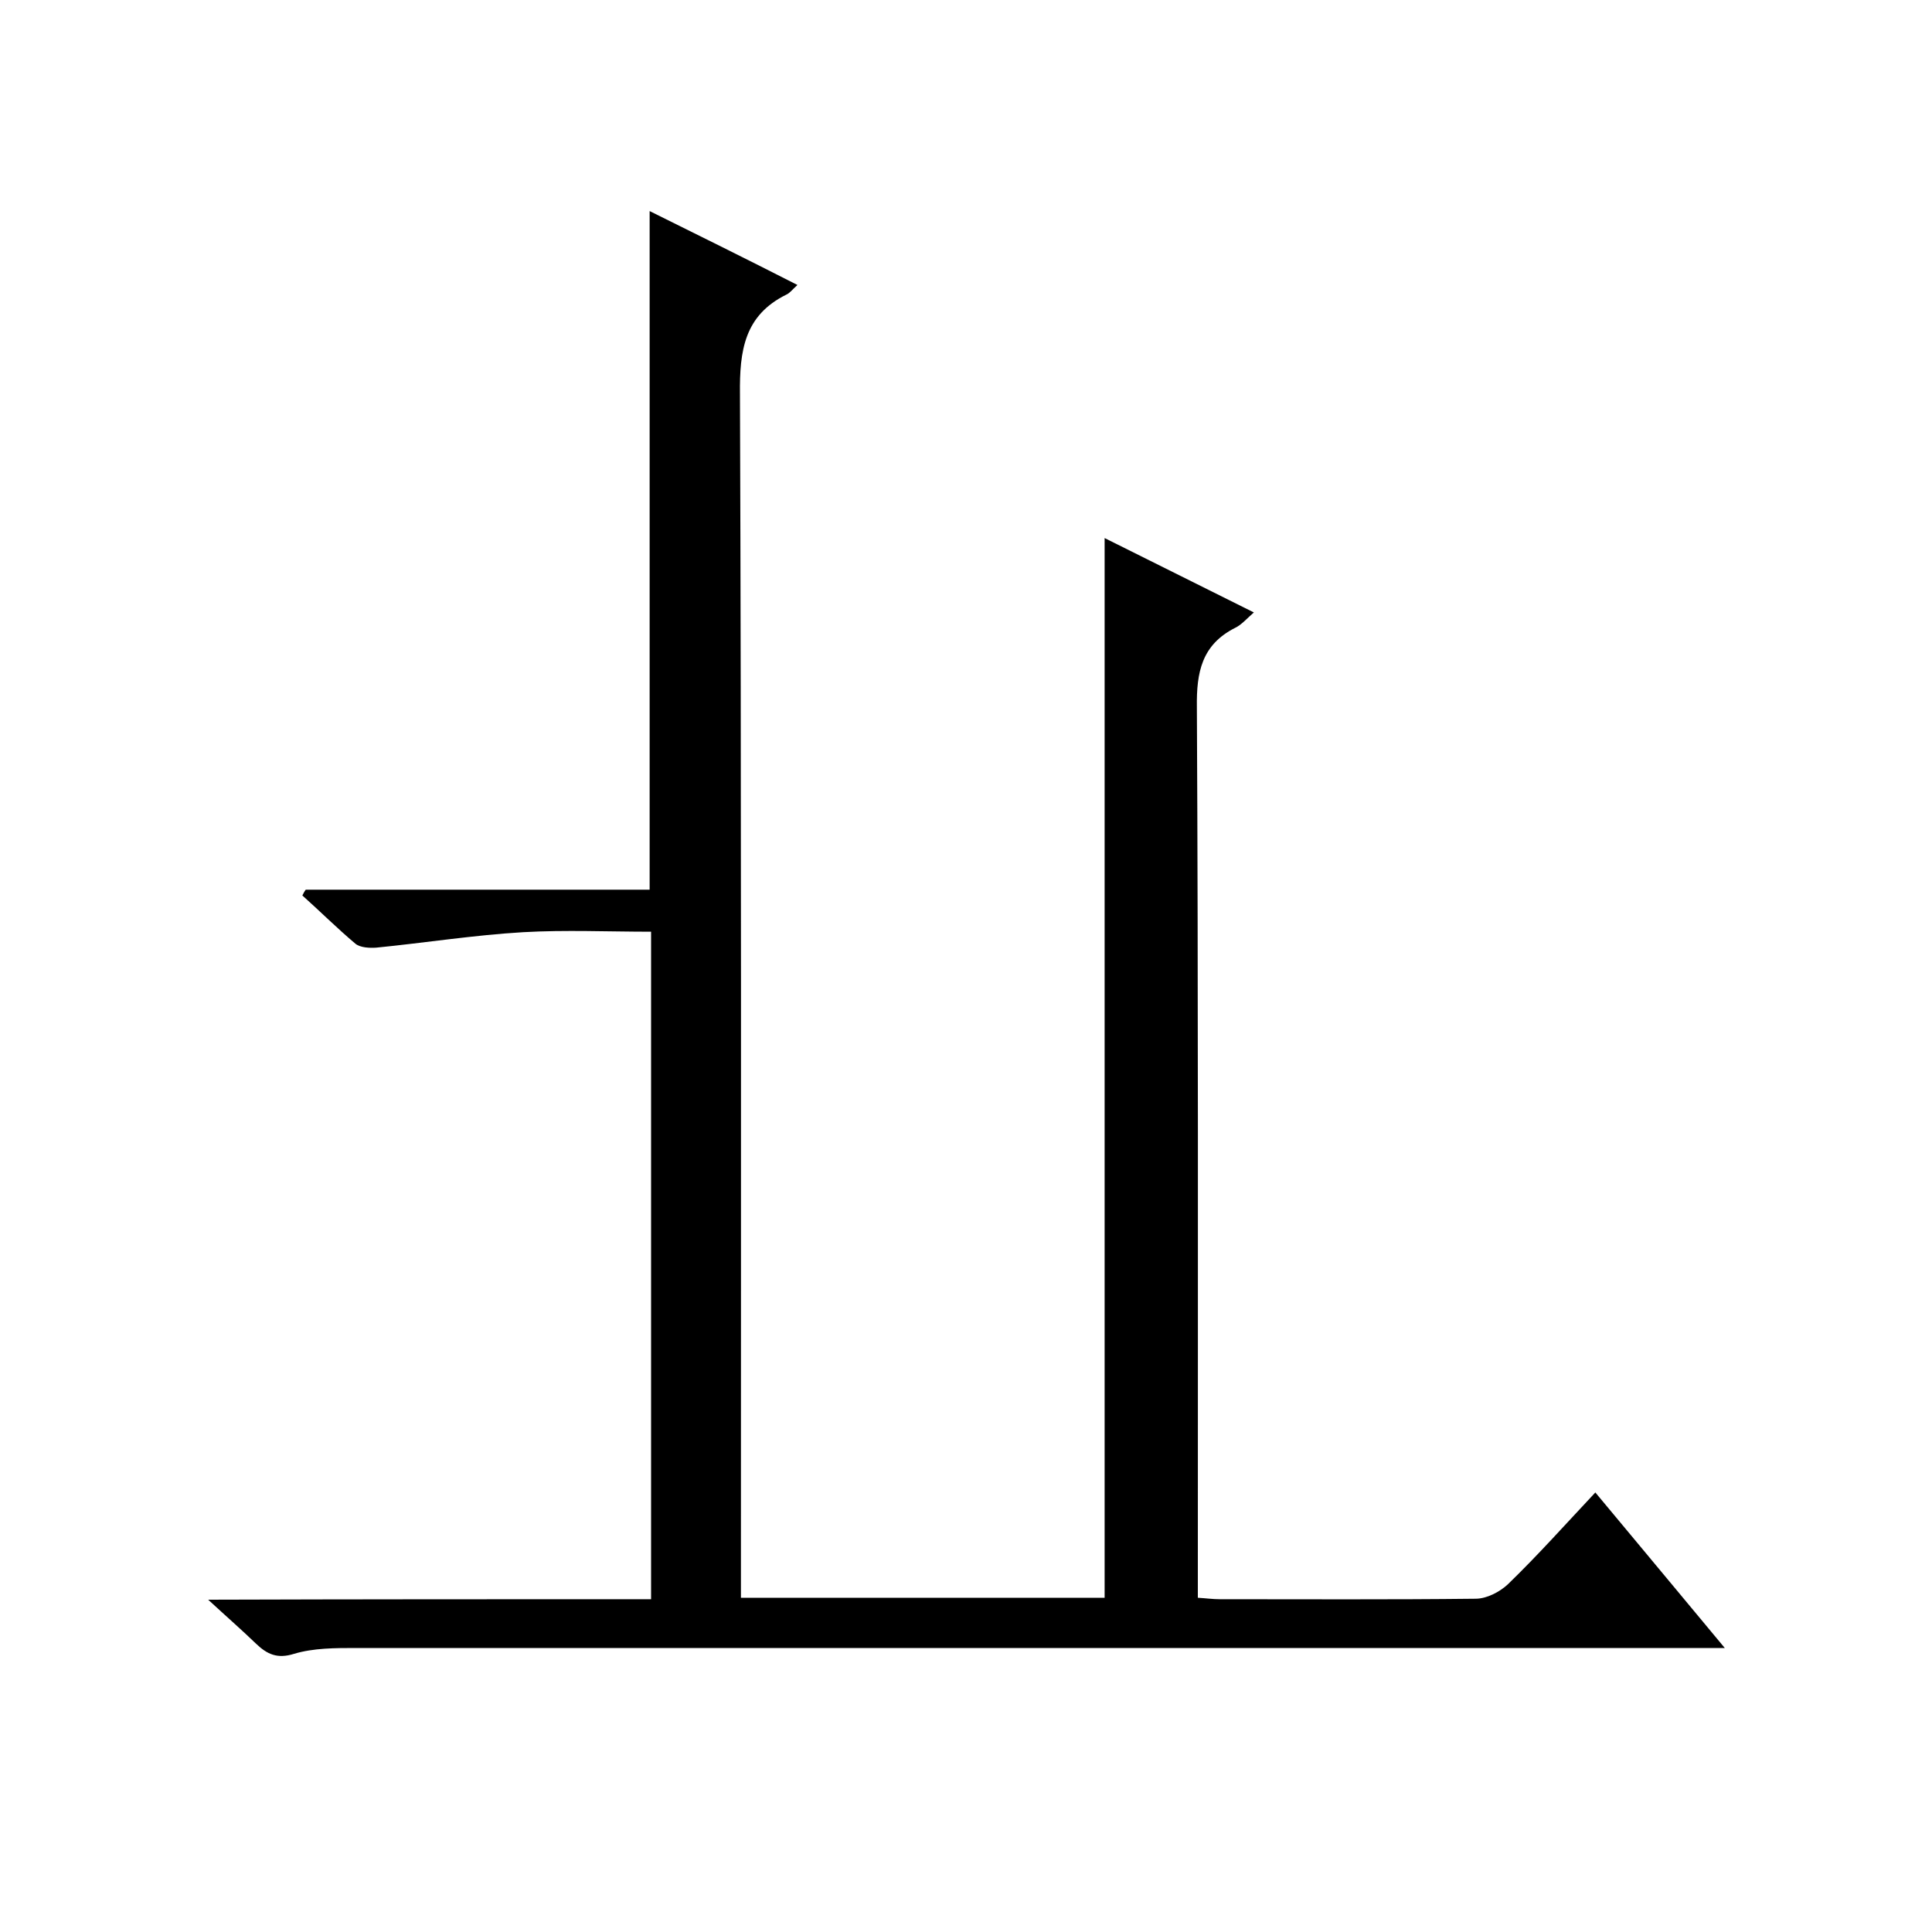
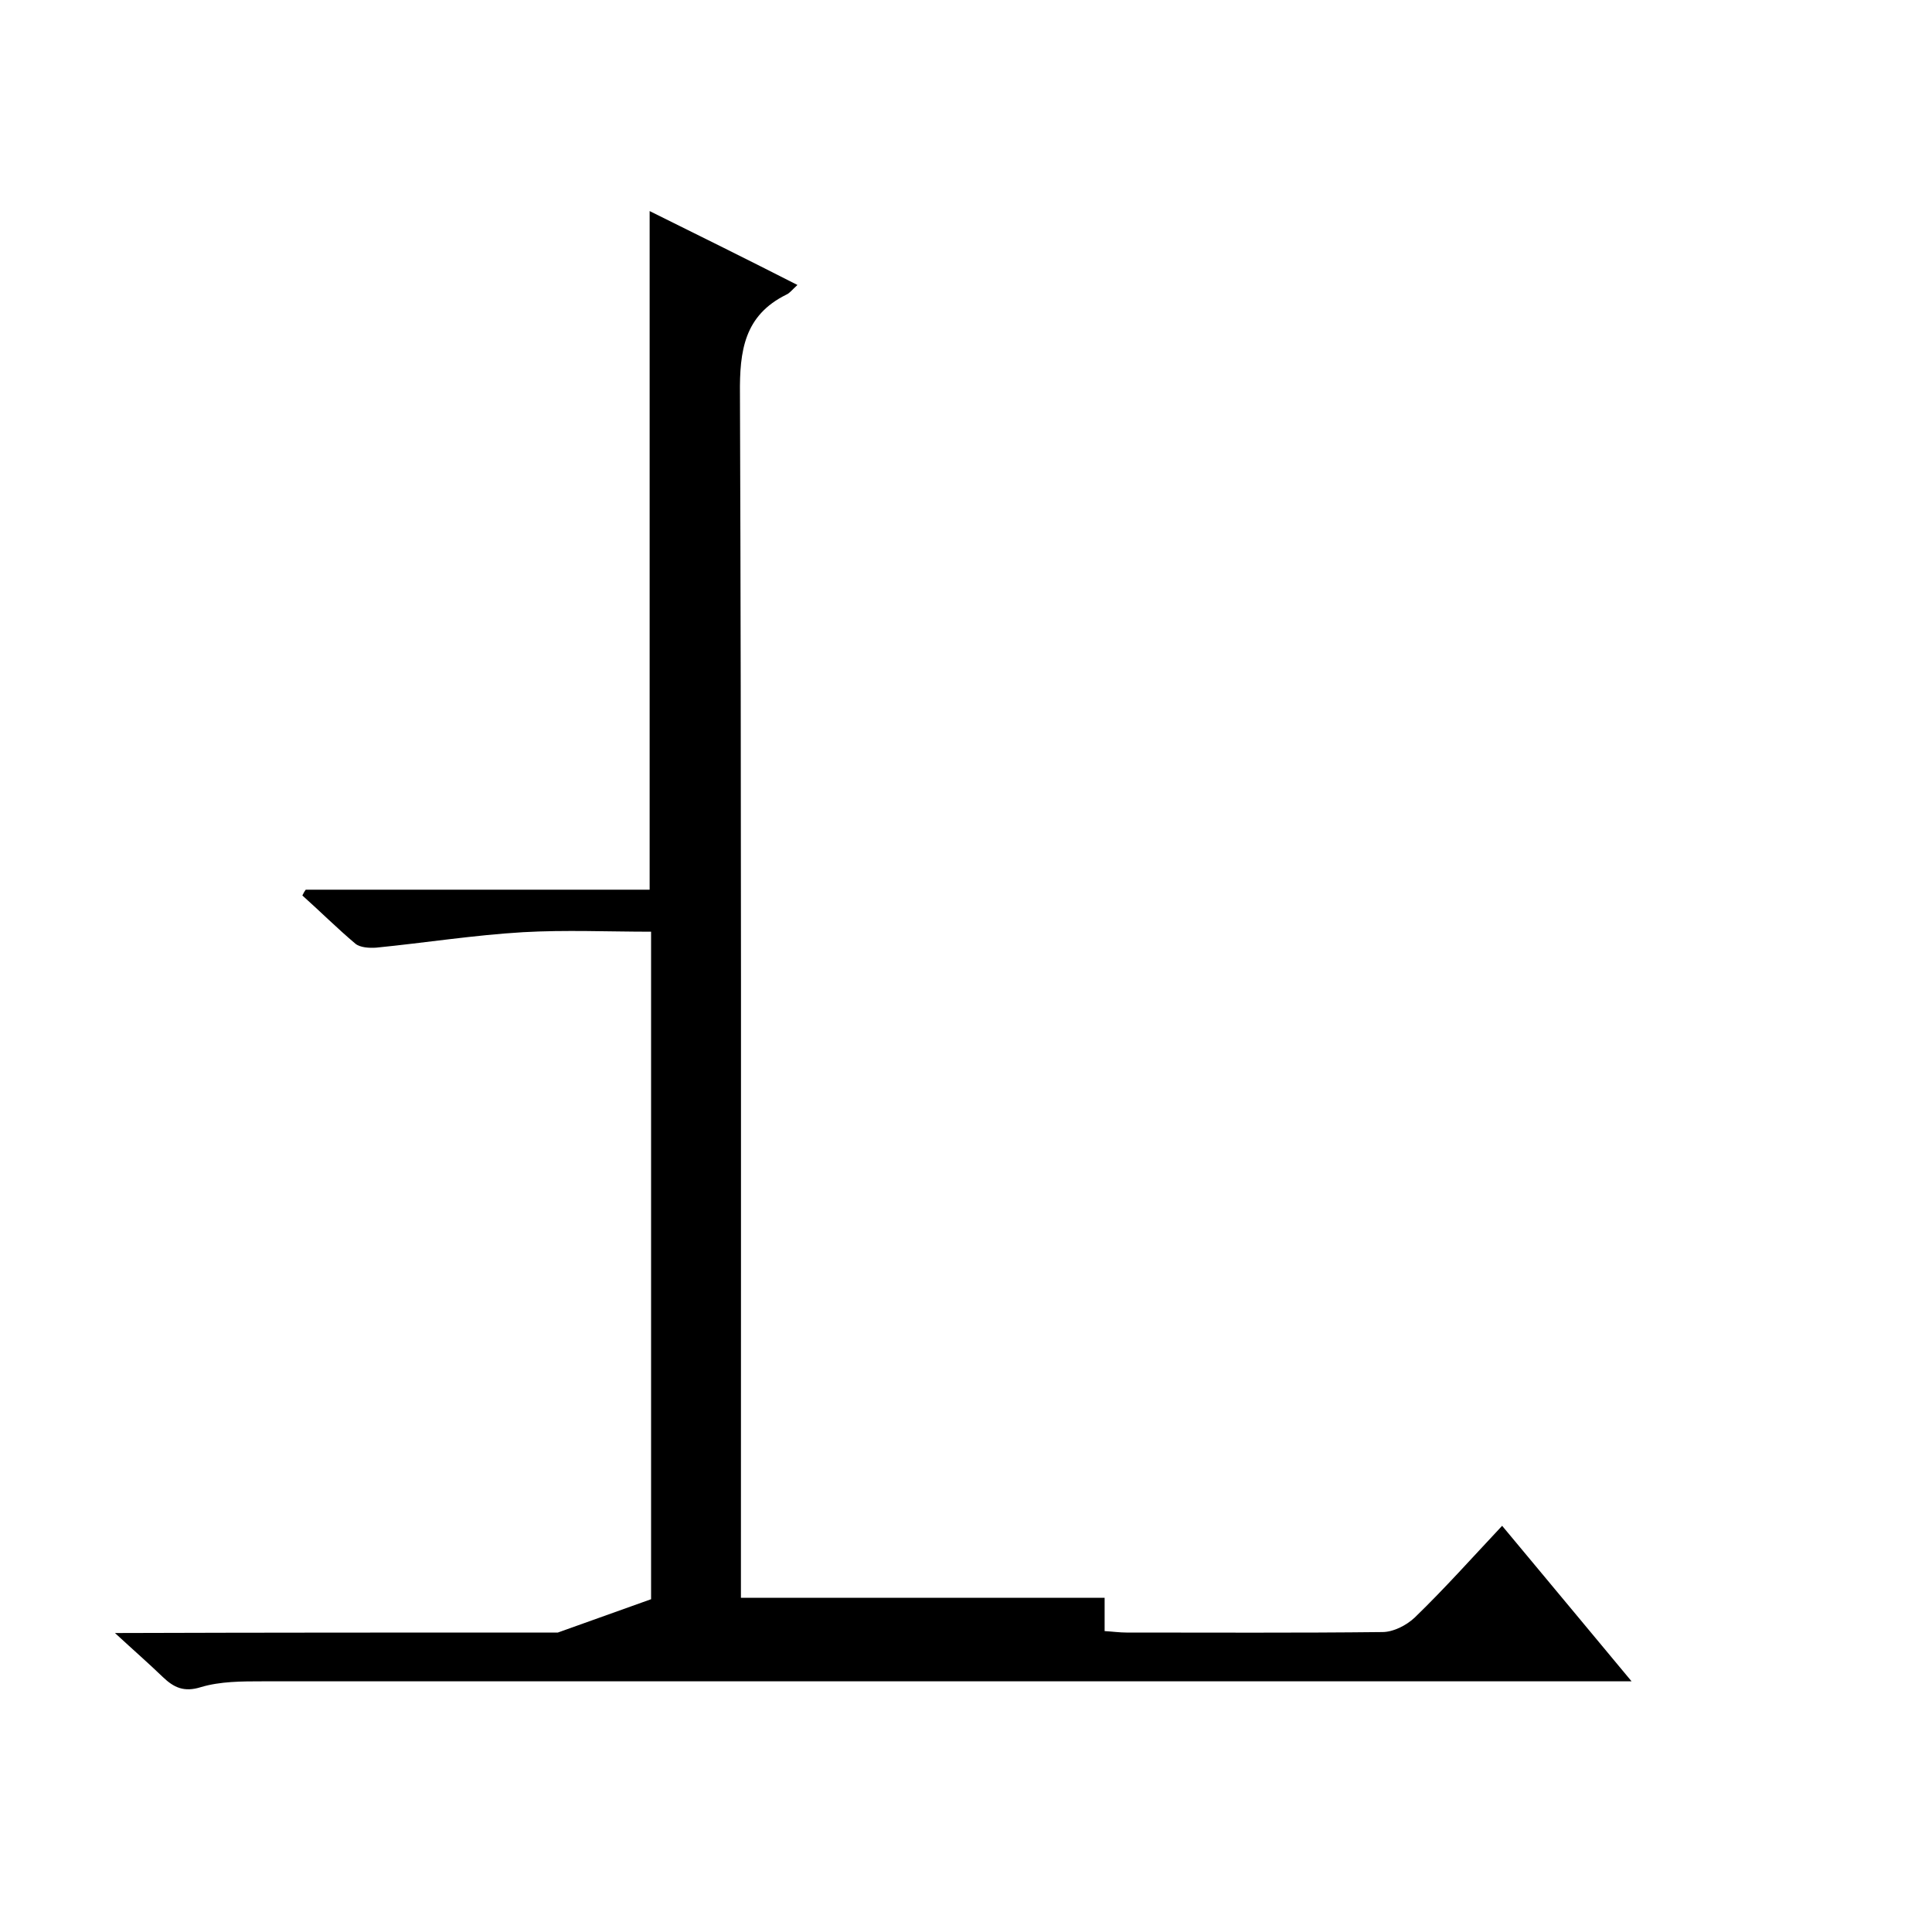
<svg xmlns="http://www.w3.org/2000/svg" enable-background="new 0 0 400 400" viewBox="0 0 400 400">
-   <path d="m134.8 331.1c0-46.3 0-91.9 0-138.2-8.9 0-17.7-.4-26.5.1-10.2.6-20.3 2.2-30.4 3.2-1.4.1-3.3 0-4.3-.8-3.8-3.2-7.3-6.7-11-10 .2-.4.4-.8.7-1.2h71.2c0-47 0-93.4 0-140.5 10.1 5 20.2 10 30.6 15.3-1.1 1-1.6 1.7-2.3 2-8.7 4.3-9.7 11.6-9.6 20.6.3 80.8.2 161.7.2 242.5v6.7h75.3c0-73 0-145.9 0-219.4 10 5 20.1 10 30.9 15.4-1.5 1.3-2.6 2.6-3.9 3.2-6.9 3.5-8 9.2-7.9 16.4.3 59.2.2 118.3.2 177.5v6.9c1.7.1 3.1.3 4.5.3 17.7 0 35.3.1 53-.1 2.3 0 5-1.4 6.7-3 6.2-6 11.9-12.4 18.1-19 8.9 10.7 17.5 21 26.8 32.2-2.9 0-4.9 0-6.8 0-92.2 0-184.4 0-276.6 0-4.3 0-8.8 0-12.8 1.2-3.5 1.1-5.6.1-7.9-2.1-2.9-2.8-6-5.5-9.9-9.1 31.3-.1 61.2-.1 91.7-.1z" />
+   <path d="m134.8 331.1c0-46.3 0-91.9 0-138.2-8.9 0-17.7-.4-26.5.1-10.2.6-20.3 2.2-30.4 3.2-1.4.1-3.3 0-4.3-.8-3.8-3.2-7.3-6.7-11-10 .2-.4.4-.8.7-1.2h71.2c0-47 0-93.4 0-140.5 10.1 5 20.2 10 30.6 15.3-1.1 1-1.6 1.7-2.3 2-8.7 4.3-9.7 11.6-9.6 20.6.3 80.8.2 161.7.2 242.5v6.7h75.3v6.9c1.7.1 3.1.3 4.5.3 17.7 0 35.3.1 53-.1 2.3 0 5-1.4 6.7-3 6.2-6 11.9-12.4 18.1-19 8.9 10.7 17.5 21 26.8 32.2-2.9 0-4.9 0-6.8 0-92.2 0-184.4 0-276.6 0-4.3 0-8.8 0-12.8 1.2-3.5 1.1-5.6.1-7.9-2.1-2.9-2.8-6-5.5-9.9-9.1 31.3-.1 61.2-.1 91.7-.1z" />
</svg>